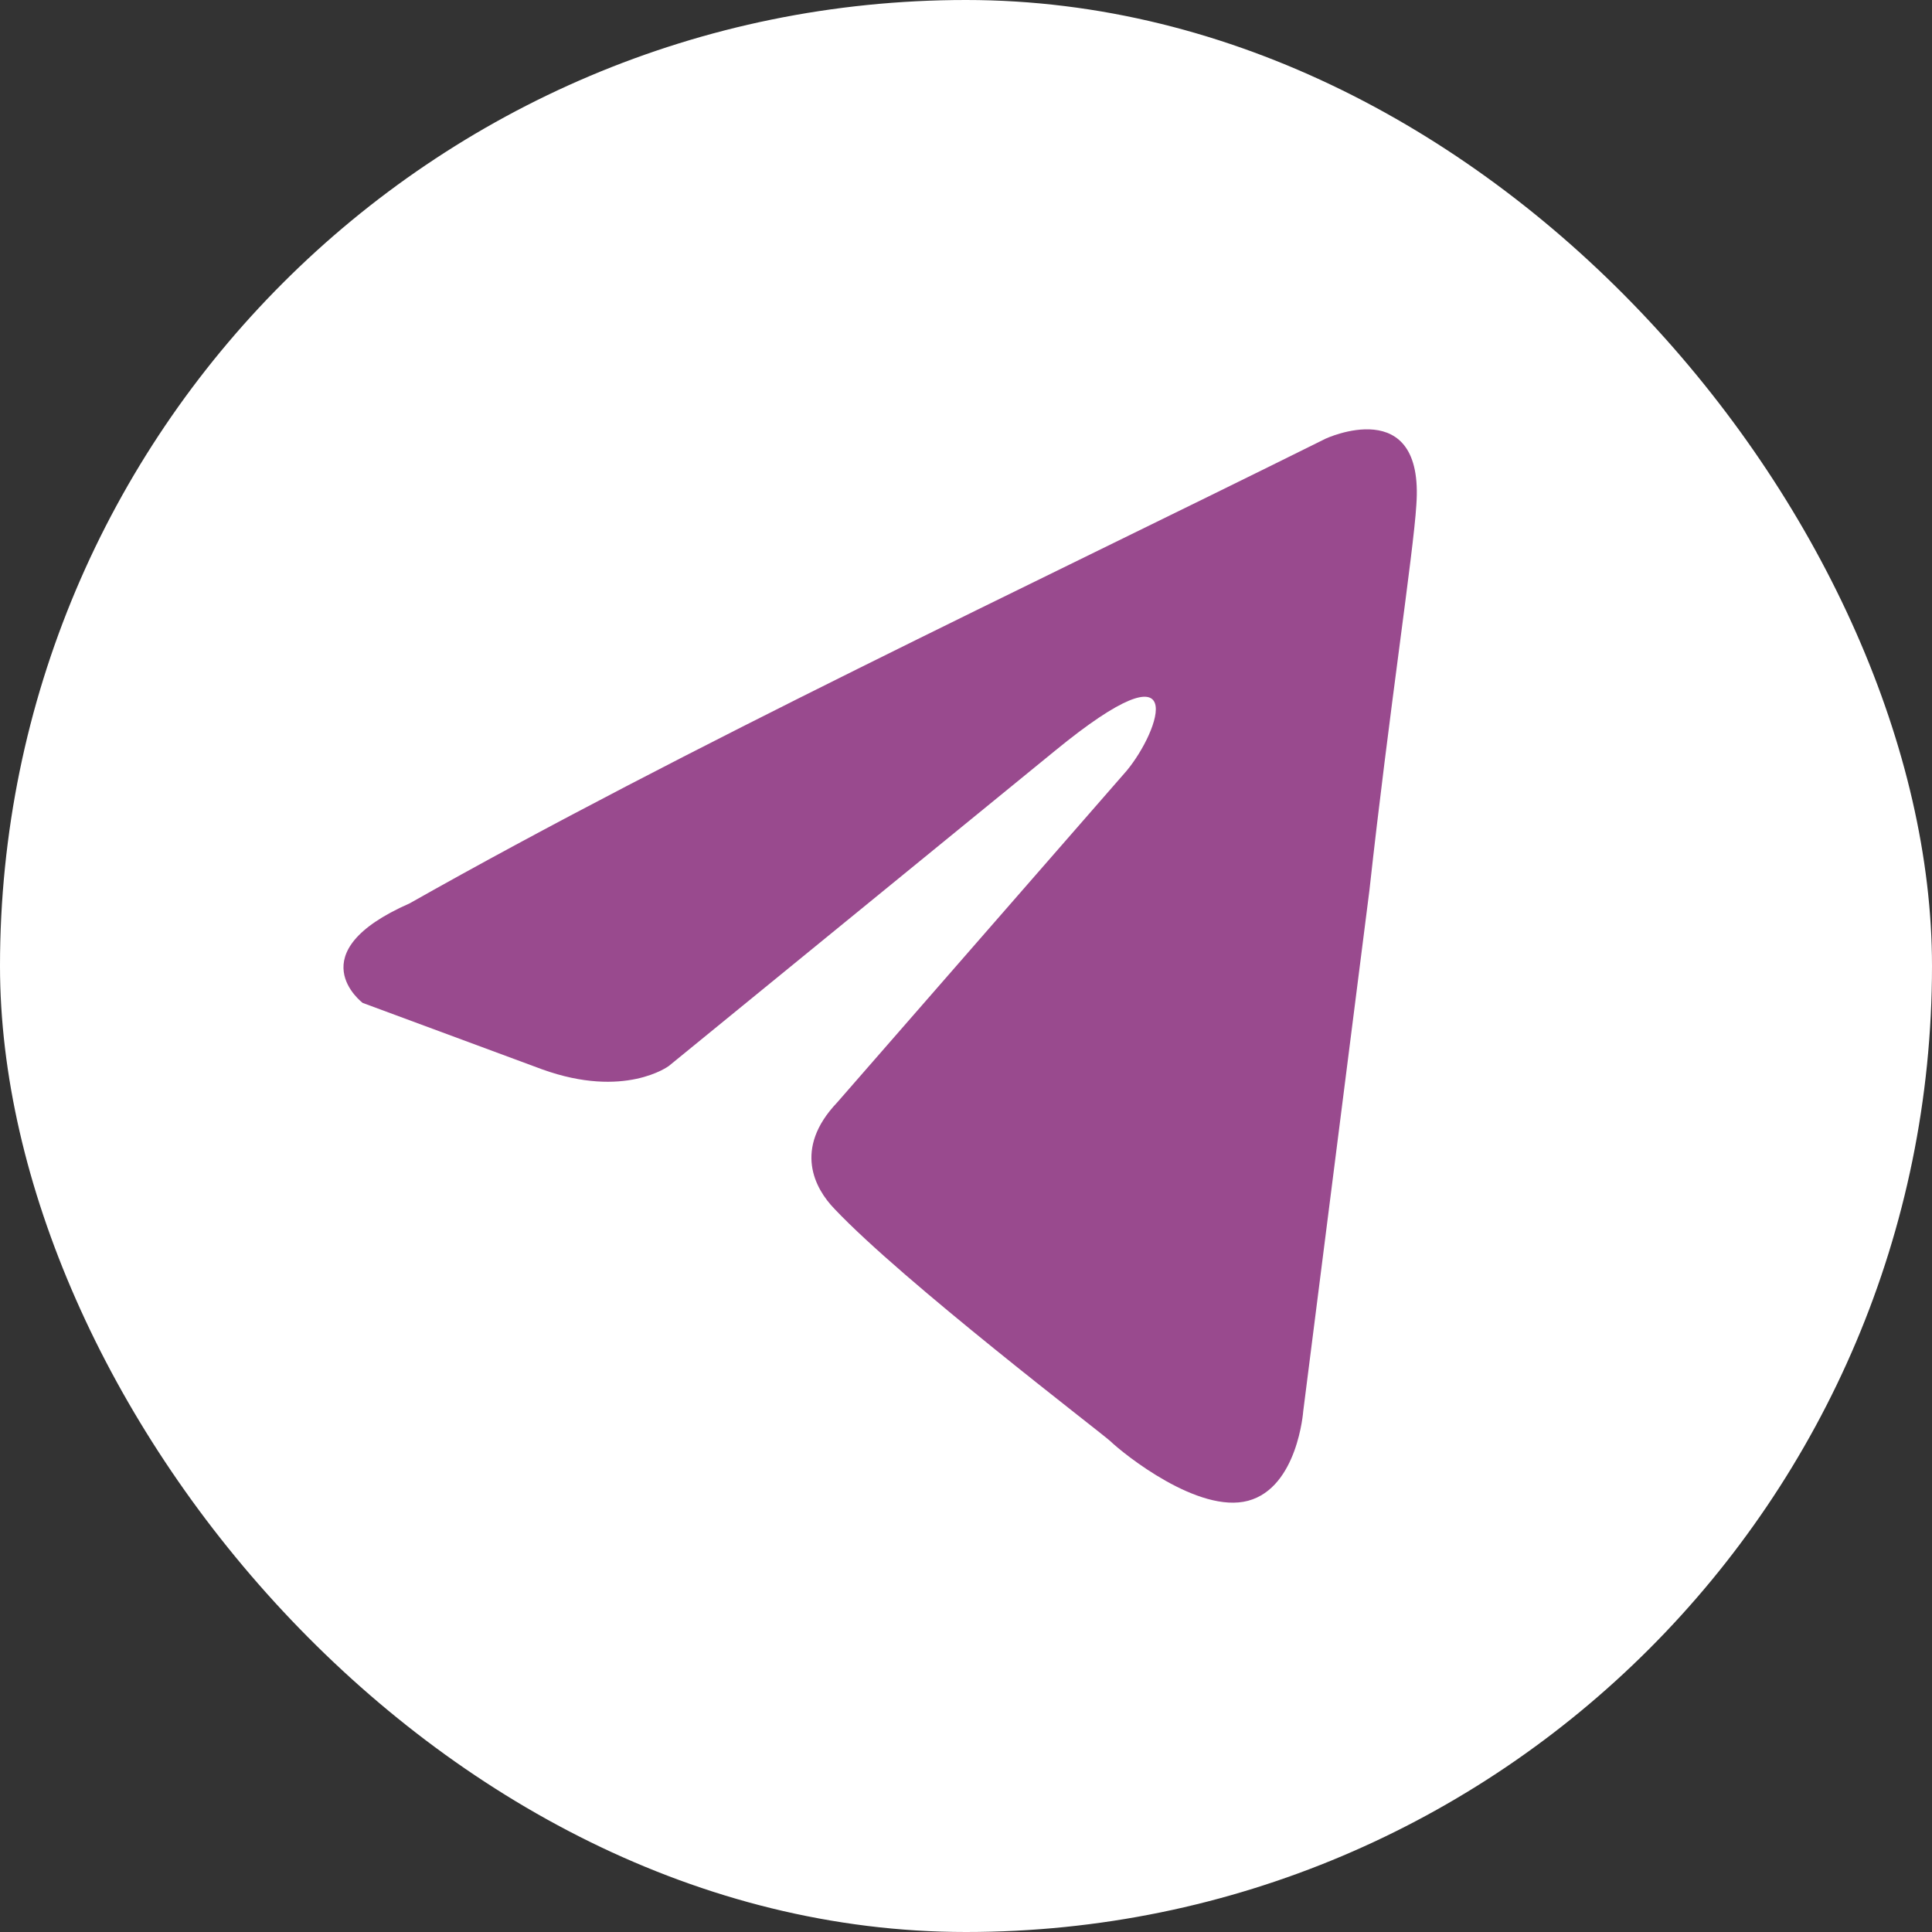
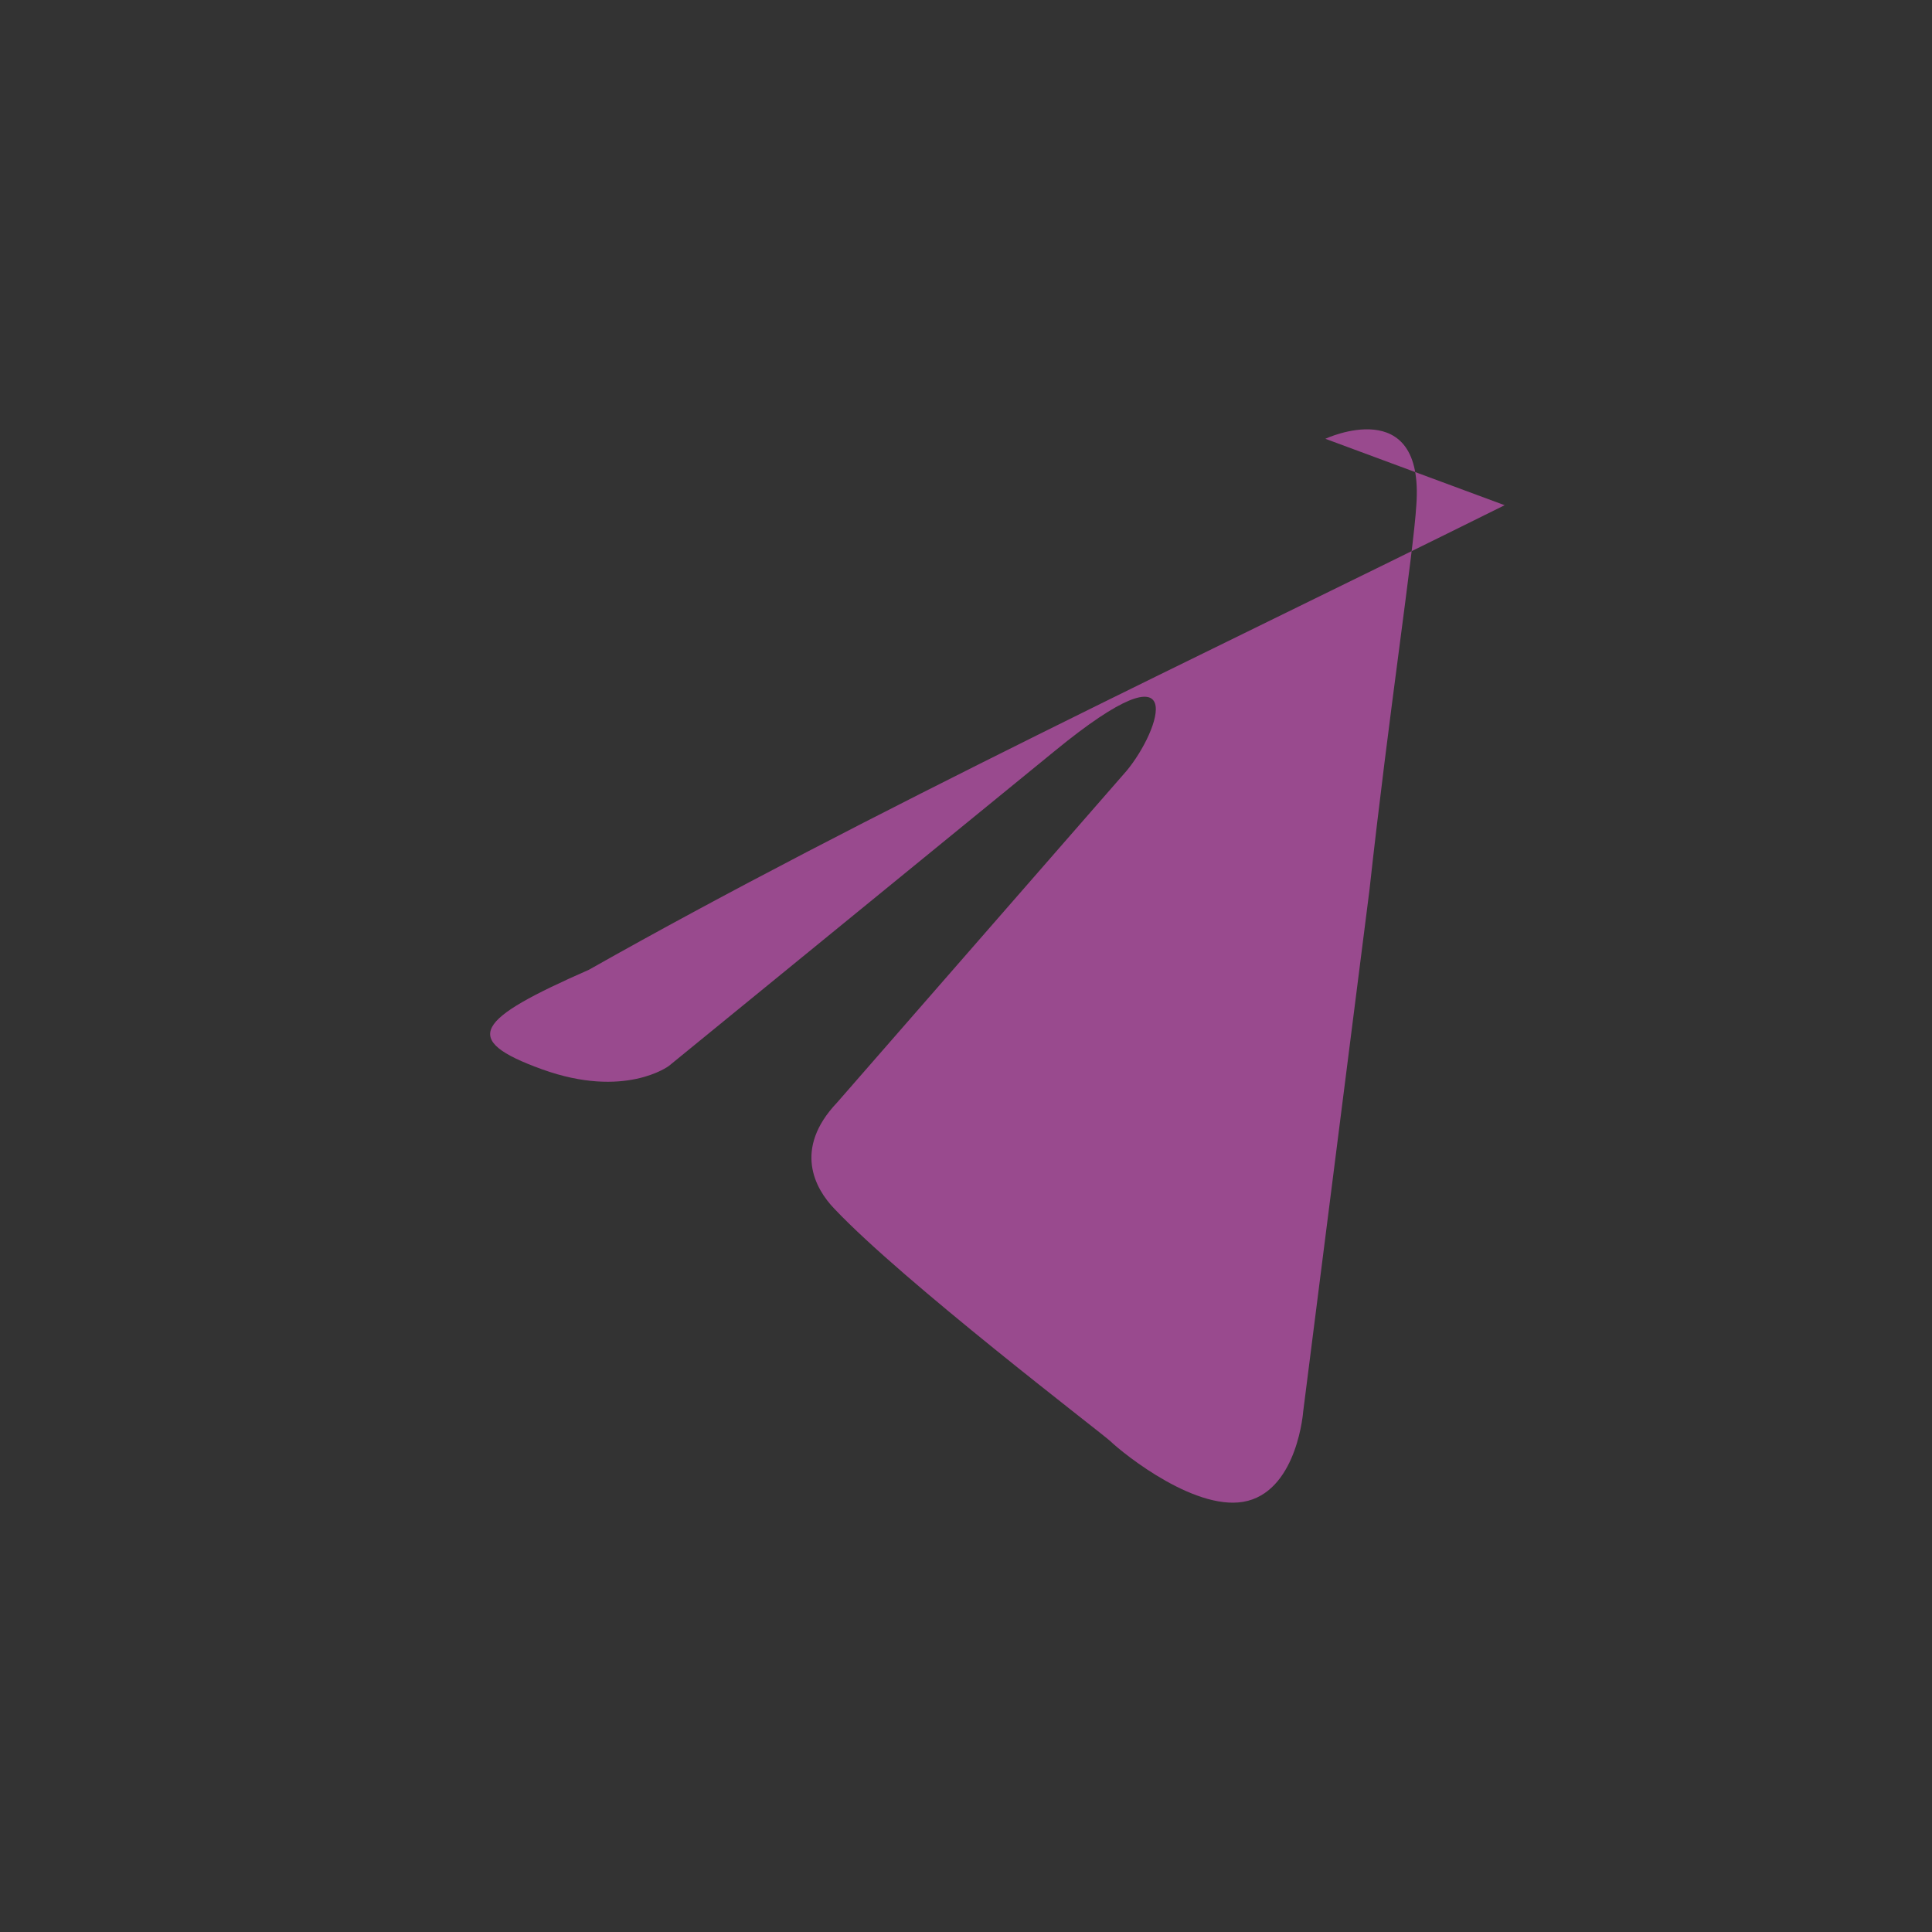
<svg xmlns="http://www.w3.org/2000/svg" width="45" height="45" fill="none">
  <rect width="100%" height="100%" fill="#333333" stroke="none" />
-   <rect width="45" height="45" fill="#fff" rx="22.5" />
-   <path fill="#994A8E" d="M30.87 10.22s2.312-1.081 2.119 1.546c-.064 1.083-.642 4.87-1.092 8.967l-1.542 12.135s-.128 1.778-1.285 2.088c-1.156.308-2.89-1.083-3.212-1.392-.257-.232-4.818-3.71-6.424-5.41-.45-.465-.964-1.392.064-2.474l6.746-7.73c.77-.929 1.541-3.093-1.67-.464l-8.995 7.342s-1.028.774-2.954.078L8.448 23.36s-1.541-1.16 1.093-2.319c6.424-3.632 14.327-7.342 21.328-10.82" />
+   <path fill="#994A8E" d="M30.87 10.22s2.312-1.081 2.119 1.546c-.064 1.083-.642 4.87-1.092 8.967l-1.542 12.135s-.128 1.778-1.285 2.088c-1.156.308-2.89-1.083-3.212-1.392-.257-.232-4.818-3.71-6.424-5.41-.45-.465-.964-1.392.064-2.474l6.746-7.73c.77-.929 1.541-3.093-1.67-.464l-8.995 7.342s-1.028.774-2.954.078s-1.541-1.16 1.093-2.319c6.424-3.632 14.327-7.342 21.328-10.82" />
</svg>